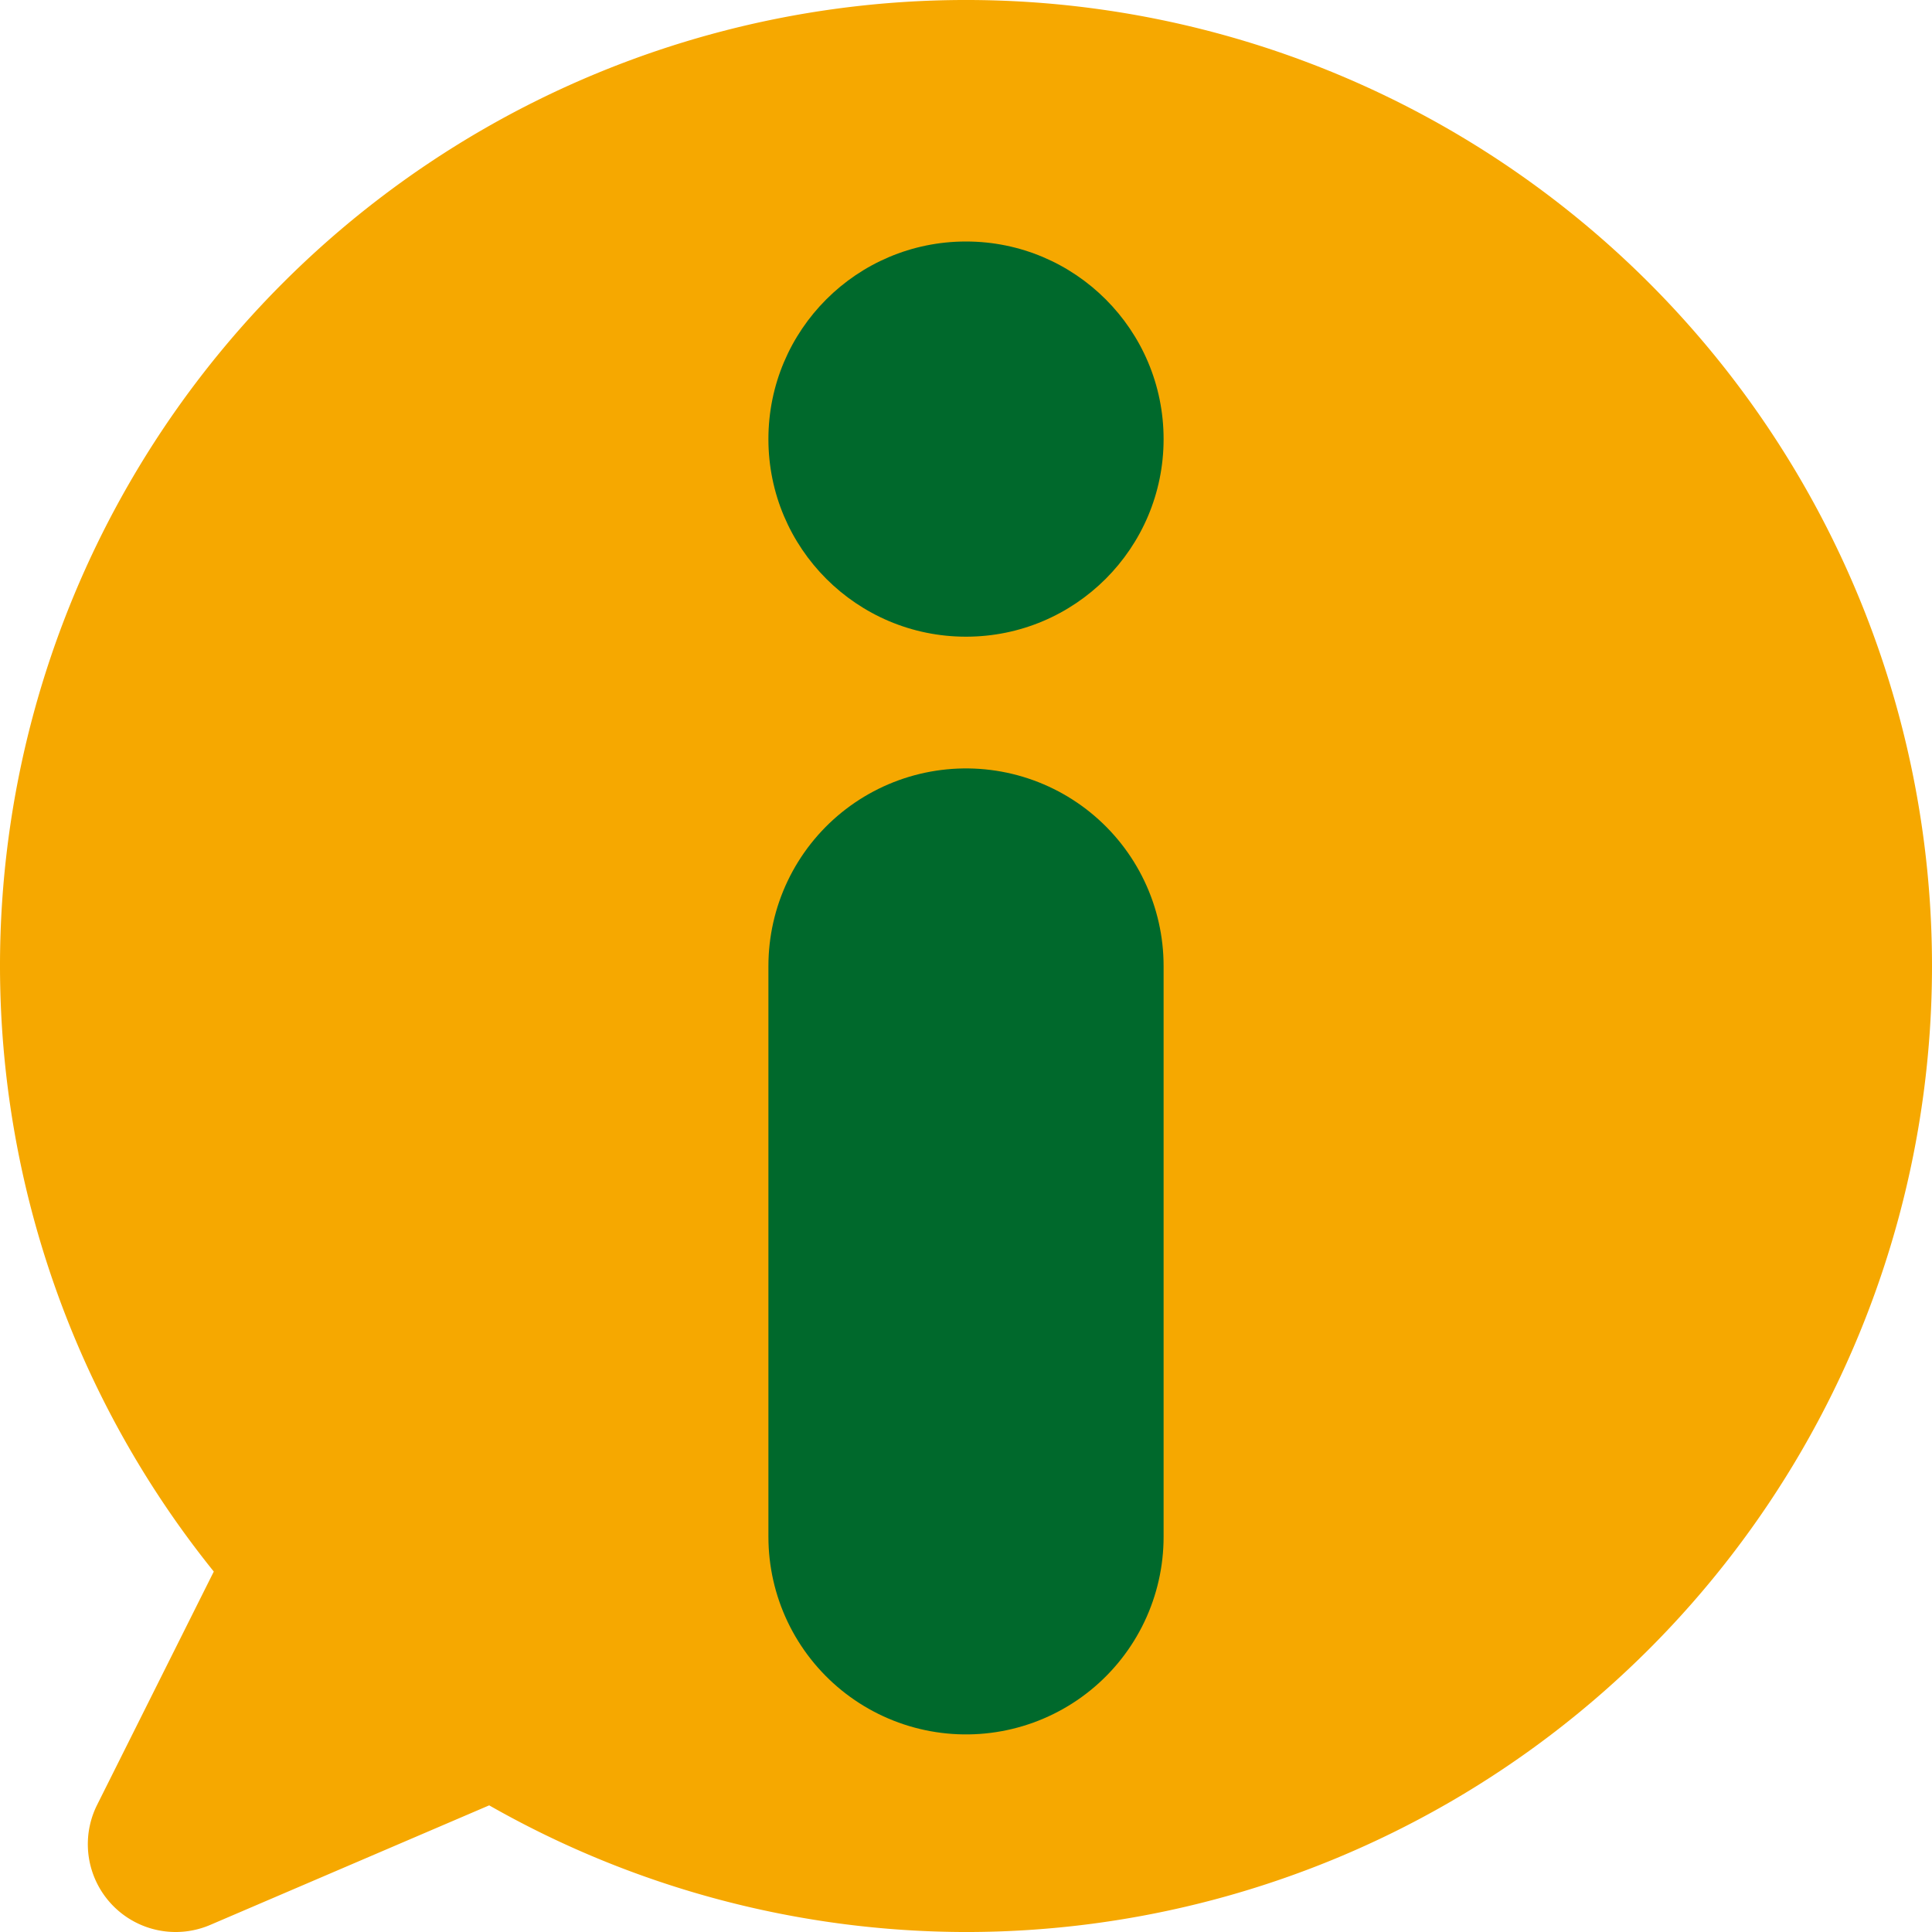
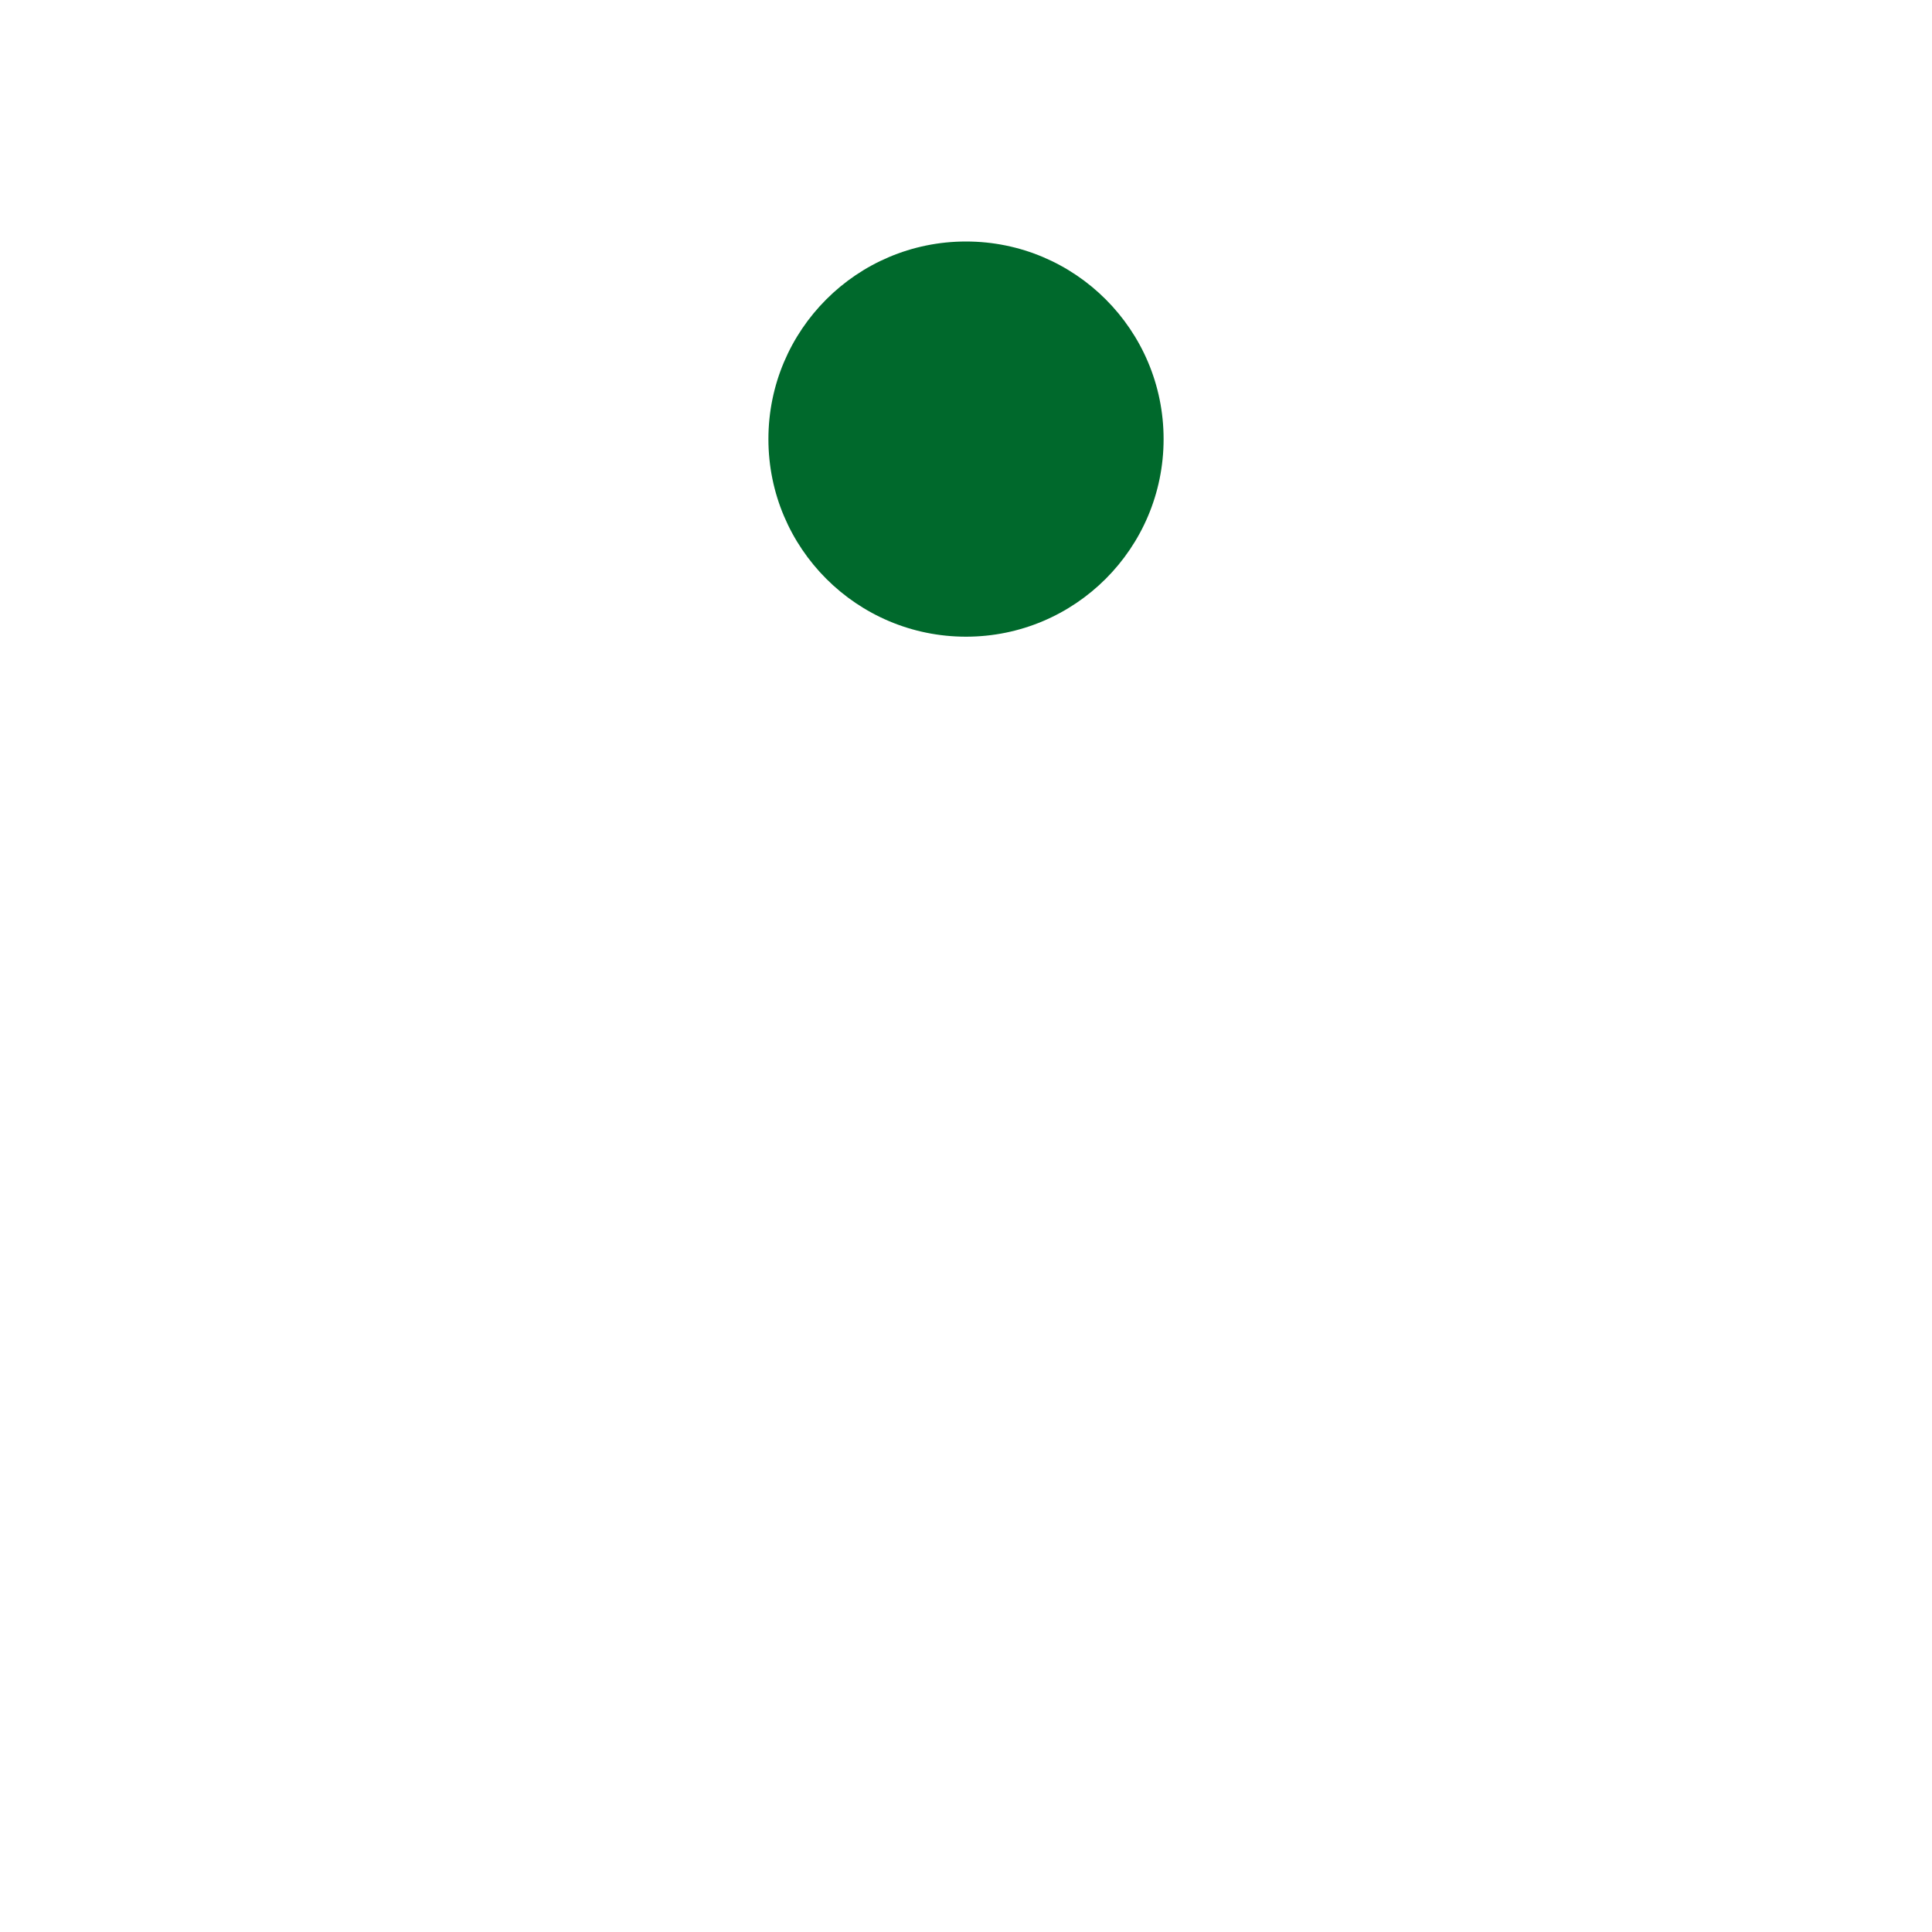
<svg xmlns="http://www.w3.org/2000/svg" viewBox="73.049 240.231 219.537 219.539">
-   <path style="fill:#f6a800;stroke-width:4.989;shape-rendering:geometricPrecision;text-rendering:geometricPrecision" d="M 182.818 240.23 A 109.769 109.769 0 0 0 73.049 350 A 109.769 109.769 0 0 0 97.342 418.811 L 84.082 445.328 A 9.98 9.98 0 0 0 96.938 458.963 L 128.637 445.377 A 109.769 109.769 0 0 0 182.818 459.77 A 109.769 109.769 0 0 0 292.586 350 A 109.769 109.769 0 0 0 182.818 240.23 z " transform="matrix(1, 0, 0, 1, -7.105427357601002e-15, 0)" id="circle6" />
  <circle r="22.453" cy="-363.766" cx="182.818" id="circle10" style="fill:#00692c;stroke-width:4.989;shape-rendering:geometricPrecision;text-rendering:geometricPrecision" transform="matrix(1, 0, 0, 1, -7.105427357601002e-15, 653.892)" />
-   <path style="stroke:#00692c;stroke-width:44.905;stroke-linecap:round;shape-rendering:geometricPrecision;text-rendering:geometricPrecision" d="m 182.818,-303.892 v 64.863" id="path20" transform="matrix(1, 0, 0, 1, -7.105427357601002e-15, 653.892)" />
</svg>